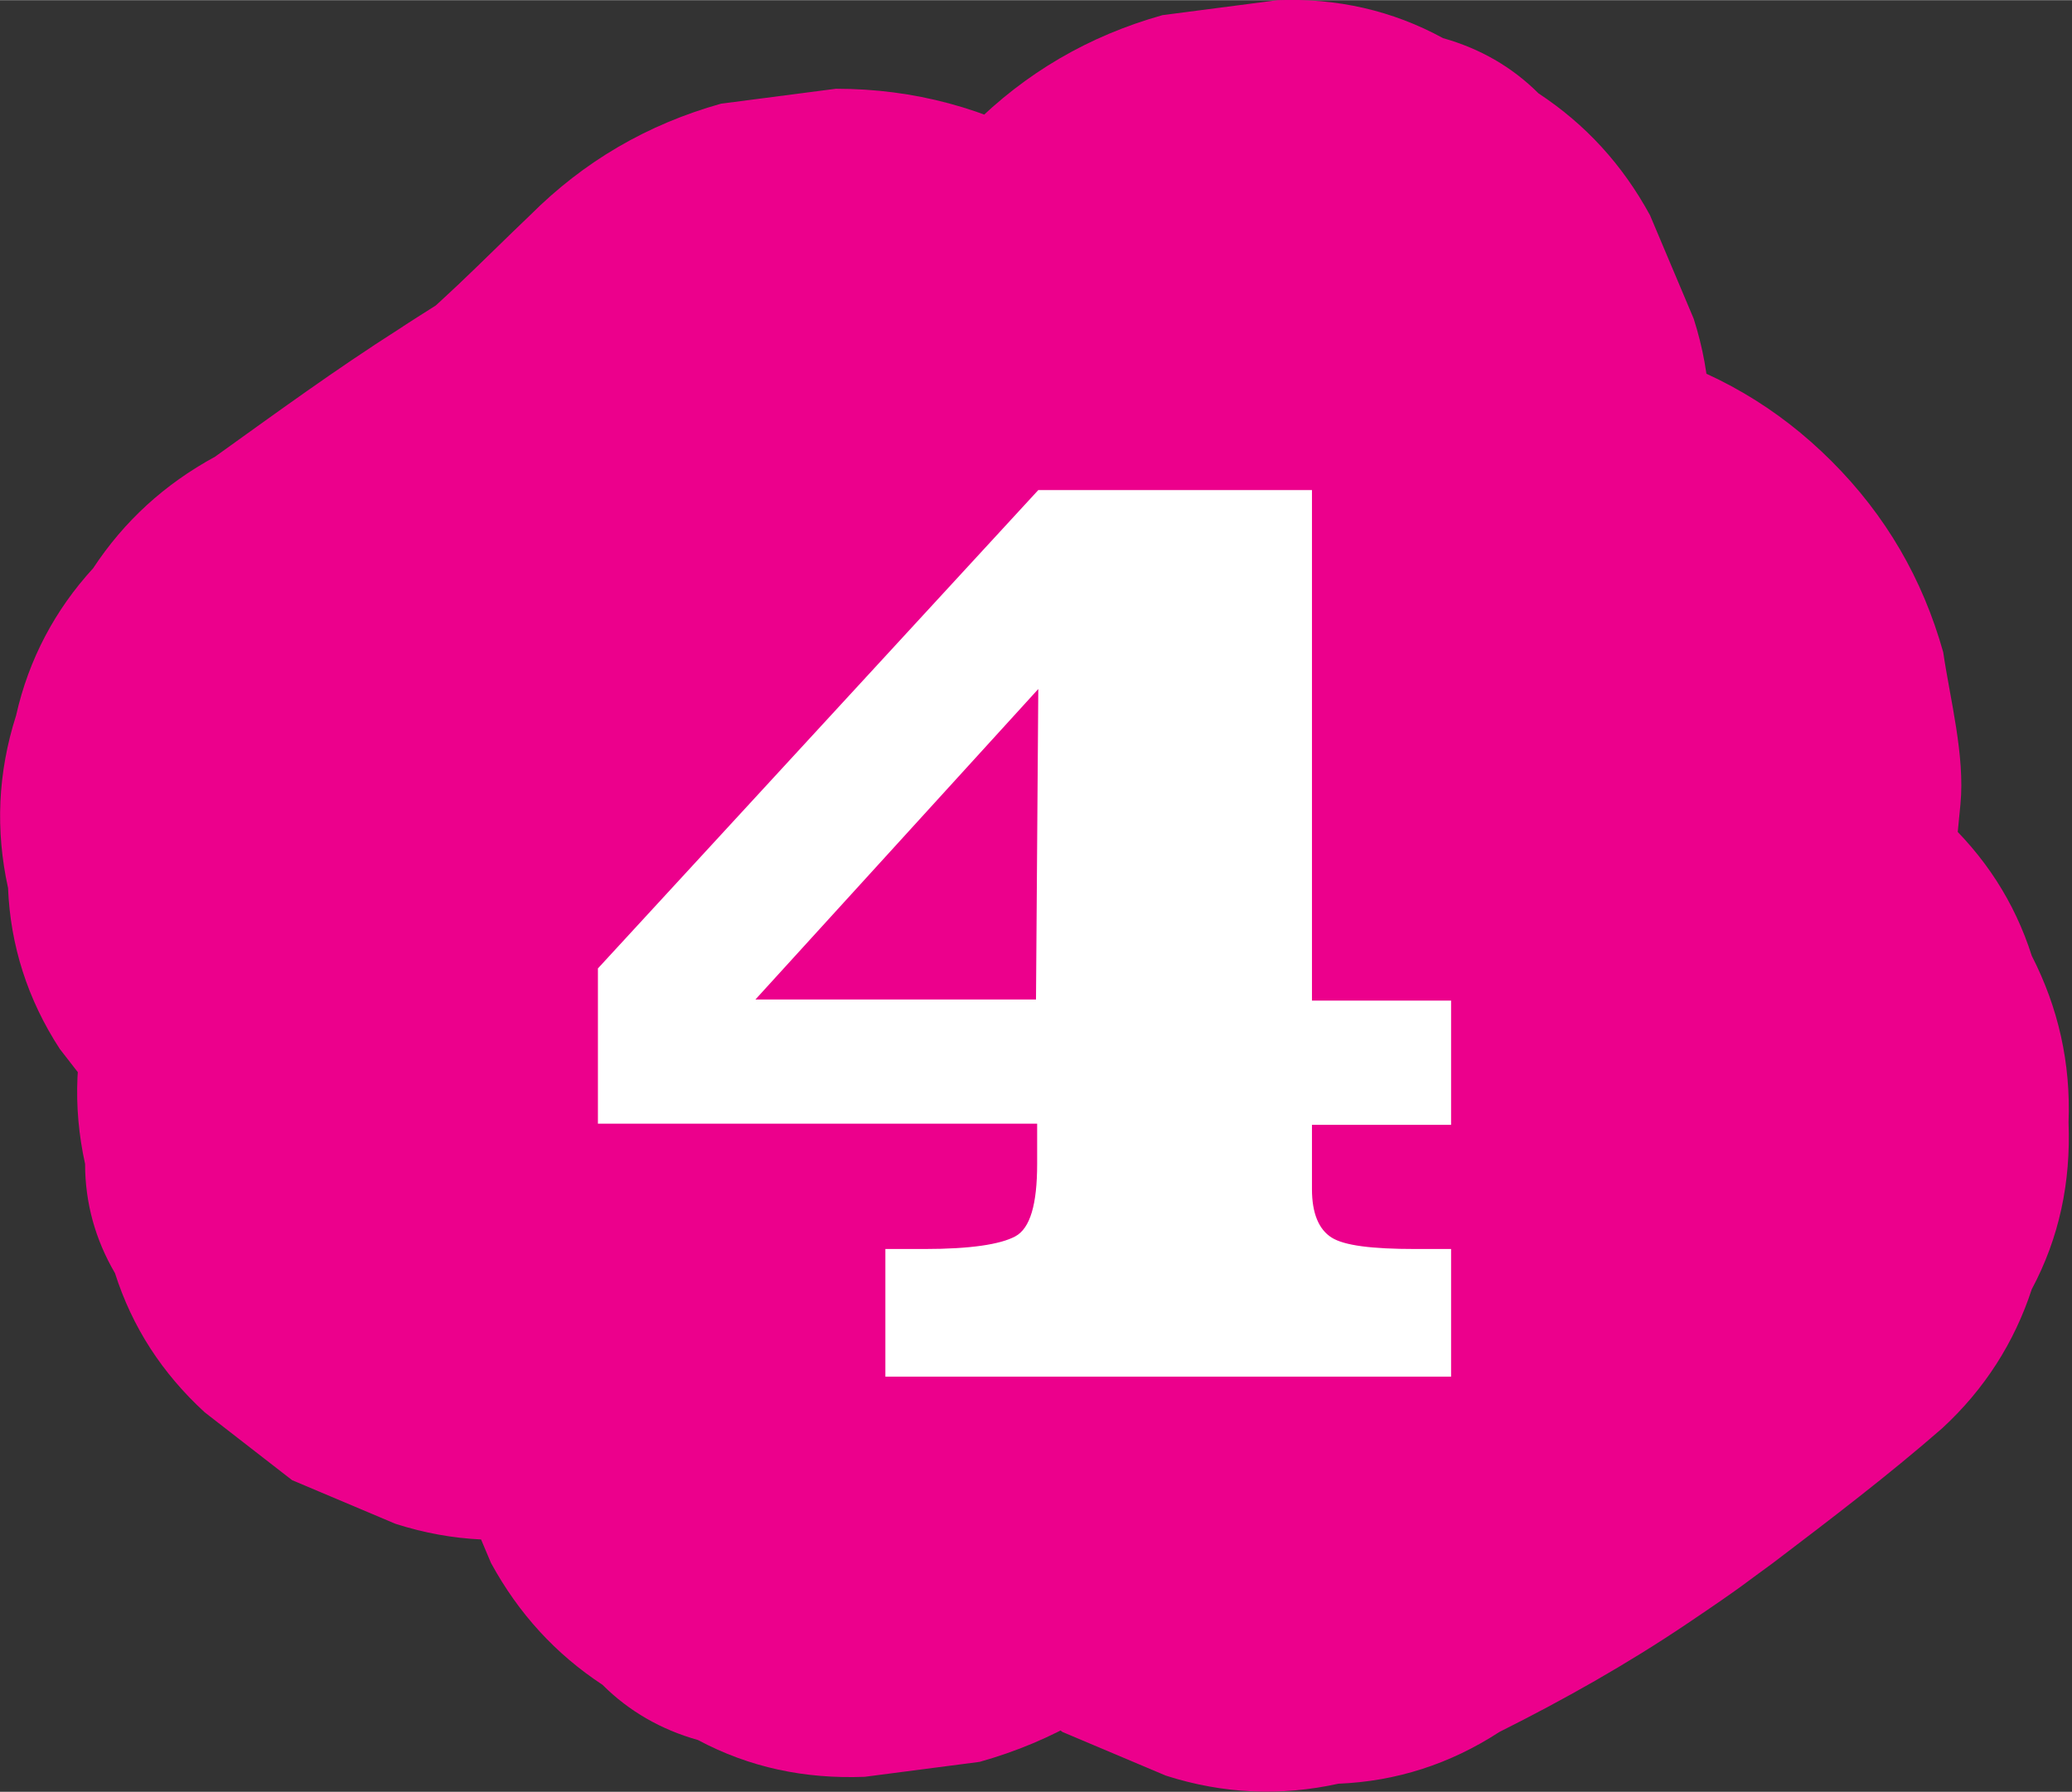
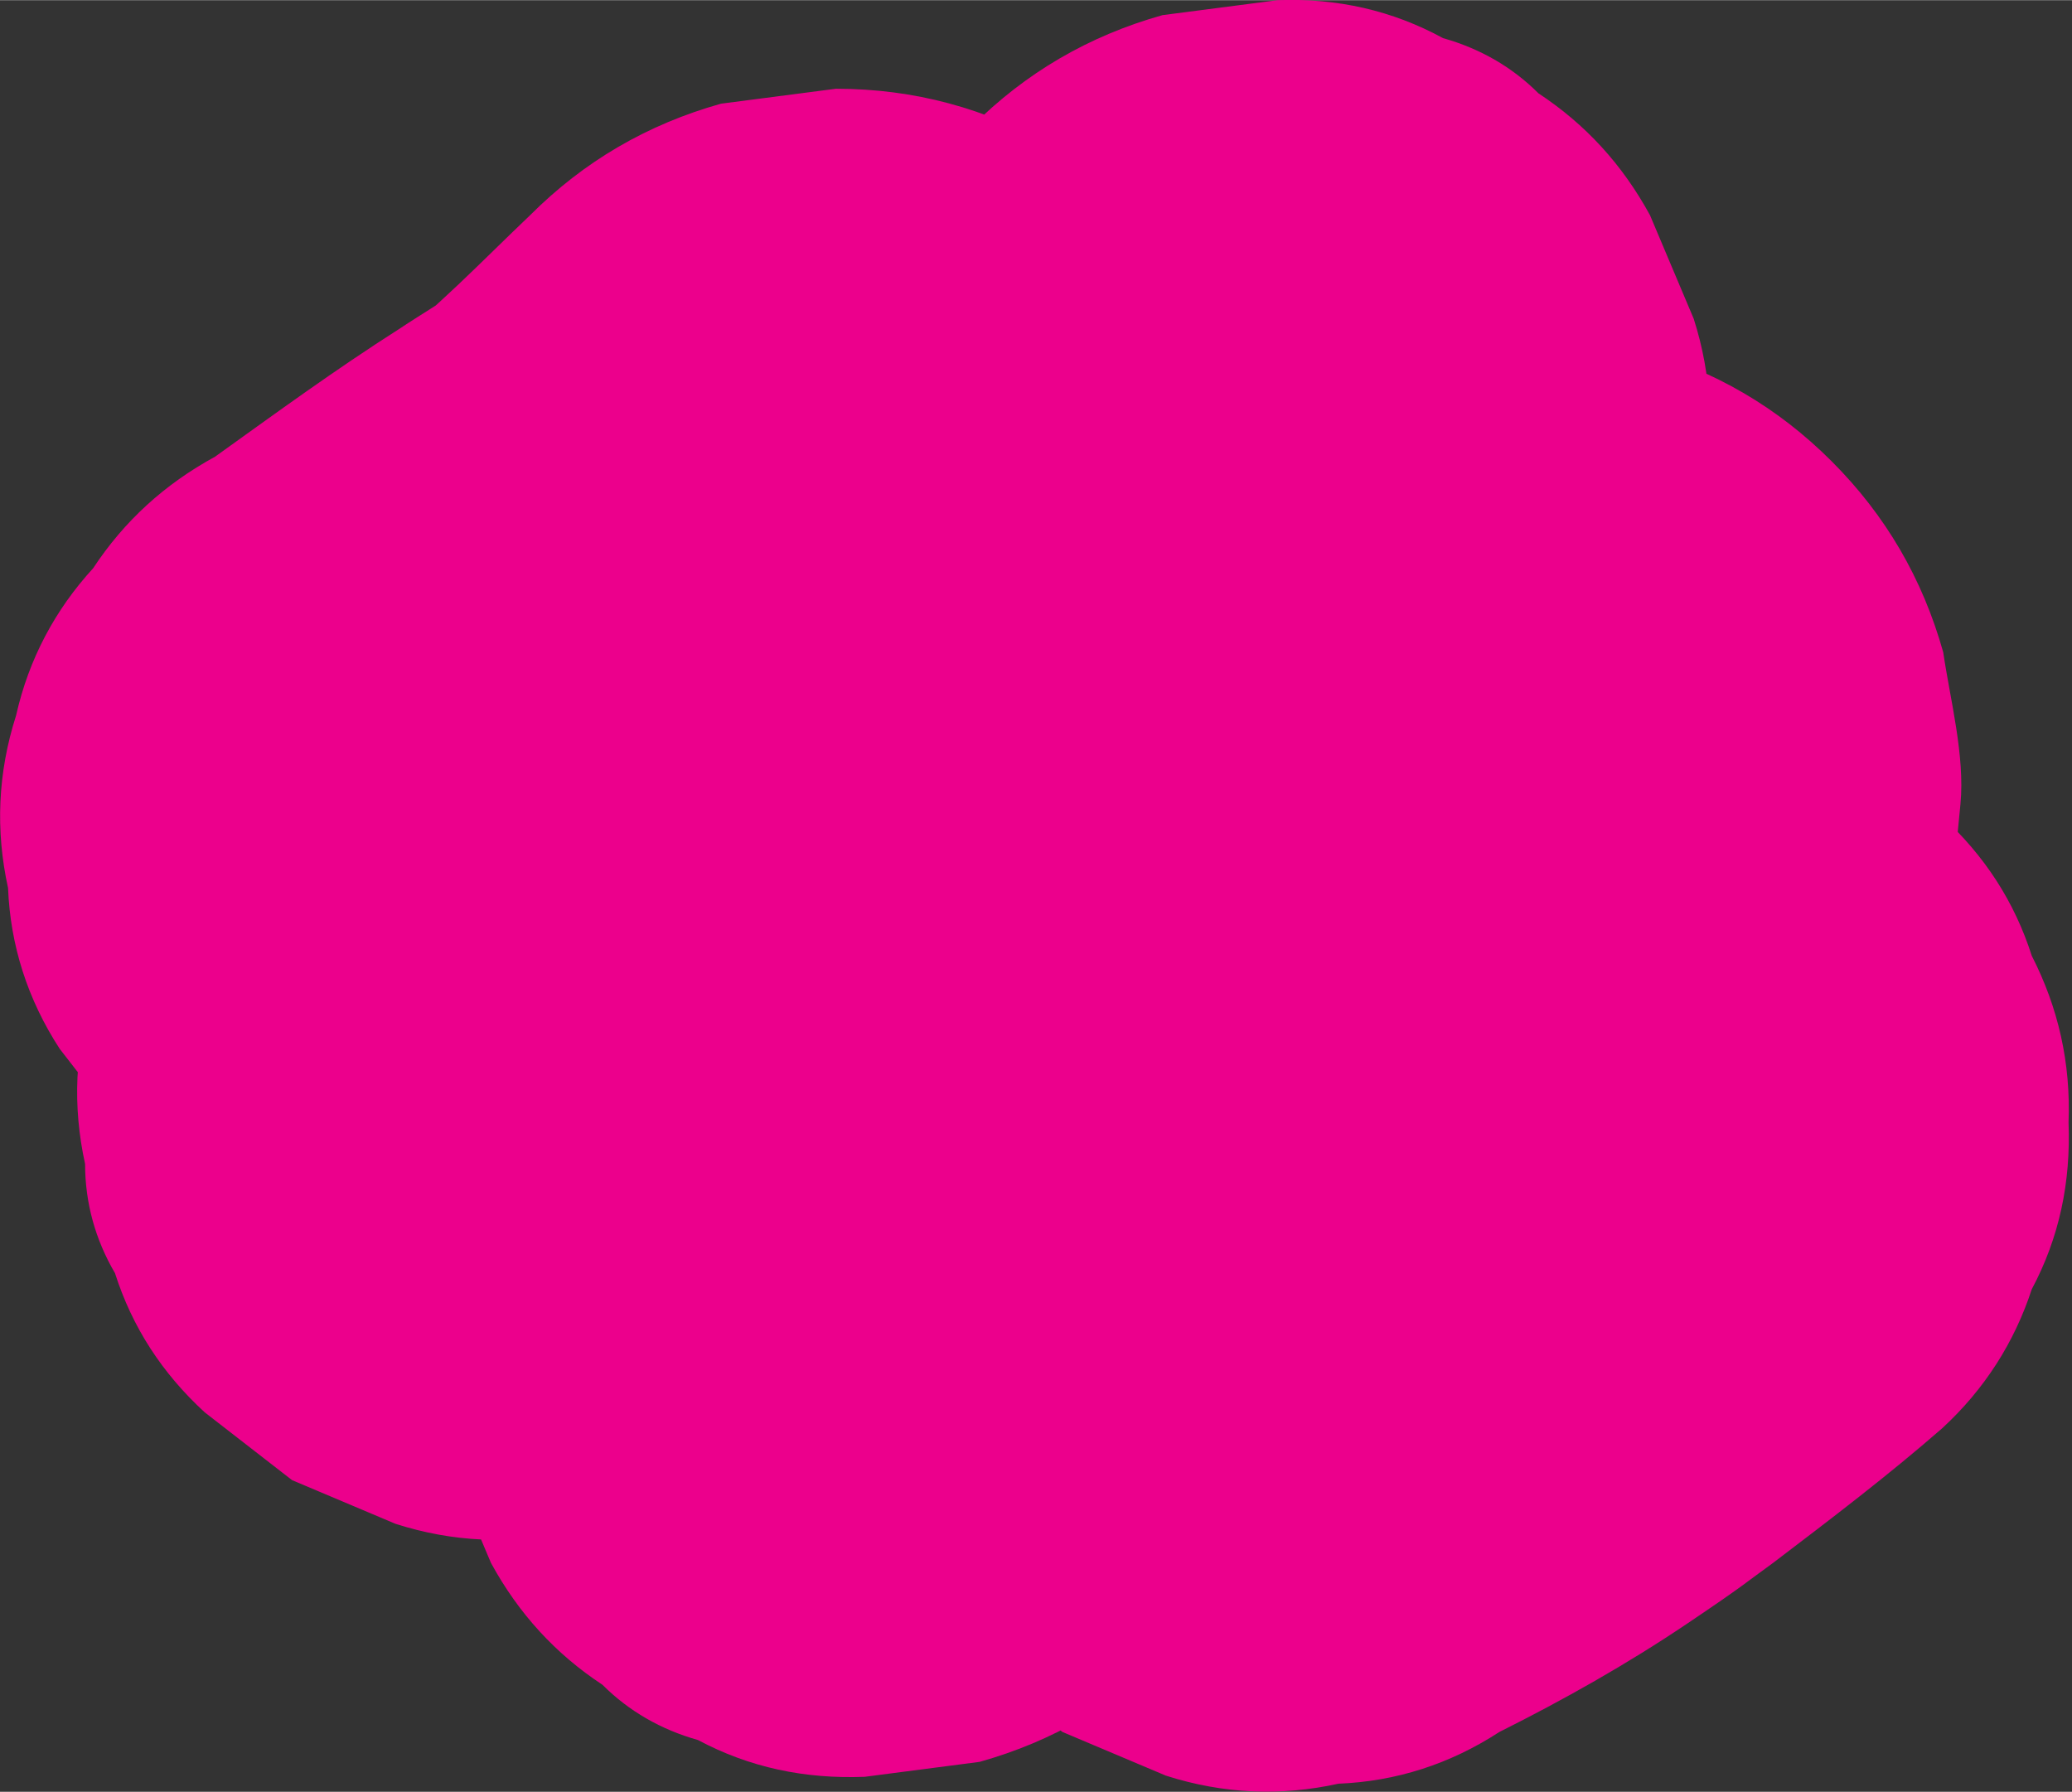
<svg xmlns="http://www.w3.org/2000/svg" id="Layer_1" width="63.6mm" height="55mm" viewBox="0 0 180.2 155.8">
  <rect x="0" y="0" width="180.2" height="155.8" fill="#333333" stroke="none" />
  <defs>
    <style> .st0 { fill: #ec008c; } .st1 { fill: #fff; } </style>
  </defs>
  <path class="st0" d="M56.7,104.8c5.9-4.3,11.8-8.5,18-12.4s10.5-7.3,15.2-11.6,6.2-5.8,9.3-8.7L46,18.8c-4.7,5.6-9.2,11.3-13.4,17.2s-3.5,5.2-5,8c-4.1,7.5-7,15.6-10.4,23.5l3.8-9c-2.7,6.4-5.7,12.6-9.1,18.7l-3.8,9c-1.6,5-1.8,10-.7,15,0,3.4.9,6.6,2.6,9.5,1.5,4.7,4.1,8.7,7.8,12.1l7.6,5.9,9,3.8c5,1.6,10,1.8,15,.7,5-.2,9.7-1.7,14-4.5,21.5-15.1,41.2-32.5,60.1-50.7,4.7-4.5,9.4-9.1,14.1-13.7-19.7-15.2-39.4-30.4-59.2-45.6-9.3,20.6-18.5,41.1-27.8,61.7s-5.3,11.7-7.9,17.5c-2.8,4.3-4.2,9-4.5,14-1.1,5-.9,10,.7,15l3.8,9c2.4,4.4,5.6,7.9,9.7,10.6,2.3,2.3,5.1,3.9,8.3,4.8,4.5,2.4,9.3,3.4,14.5,3.2l10-1.3c6.4-1.8,11.9-5,16.6-9.7,14.9-13,29.8-26,44.7-39s8.5-7.4,12.8-11.2c-21-5.5-42-11.1-63-16.6v.5c-.4-3.3-.8-6.7-1.3-10,.1,1.2.1,2.4,0,3.6l1.3-10c-.3,2.1-1,4.2-1.8,6.2l3.8-9c-2.9,6.9-6.4,13.7-9.6,20.4s-6.5,13.8-9.8,20.7l-3.8,9c-1.6,5-1.8,10-.7,15,0,3.4.9,6.6,2.6,9.5,1.5,4.7,4.1,8.7,7.8,12.1l7.6,5.9,9,3.8c5,1.6,10,1.8,15,.7,5-.2,9.7-1.7,14-4.5,5.6-2.8,11.1-5.9,16.3-9.4s5-3.5,7.5-5.3c5-3.8,10-7.6,14.7-11.7,3.7-3.4,6.3-7.5,7.8-12.1,2.4-4.5,3.4-9.3,3.2-14.5.2-5.2-.9-10-3.2-14.5-1.5-4.7-4.1-8.7-7.8-12.1l-7.6-5.9c-5.9-3.4-12.2-5.1-19-5.1l-10,1.3c-6.4,1.8-11.9,5-16.6,9.7-2.1,1.9-4.3,3.7-6.6,5.4l7.6-5.9c-7.6,5.8-15.7,10.9-24.3,15.1,17.2,17.2,34.4,34.4,51.5,51.5,4.2-8.8,8.4-17.7,12.6-26.5s4.1-8.6,6.1-12.9,3.5-7.9,5.1-12,.7-2,1-3.1c1-4.1,1.4-8.5,1.8-12.7s-.9-9.1-1.5-13.2c-1.8-6.4-5-11.9-9.7-16.6-4.7-4.7-10.2-7.9-16.6-9.7-6.7-1.8-13.4-1.8-20,0-6.4,1.8-11.9,5-16.6,9.7-14.9,13-29.8,26-44.7,39s-8.5,7.4-12.8,11.2c19.7,15.2,39.4,30.4,59.2,45.6,9.3-20.6,18.5-41.1,27.8-61.7s5.3-11.7,7.9-17.5c2.8-4.3,4.2-9,4.5-14,1.1-5,.9-10-.7-15l-3.8-9c-2.4-4.4-5.6-7.9-9.7-10.6-2.3-2.3-5.1-3.9-8.3-4.8C121.1.9,116.3-.2,111.1,0l-10,1.3c-6.4,1.8-11.9,5-16.6,9.7-14,13.7-28,27.4-42.9,40.1-4.2,3.6-8.5,7.1-12.9,10.5l7.6-5.9c-3.5,2.7-7.1,5.4-10.8,8,17.2,17.2,34.4,34.4,51.5,51.5,5.9-10.7,10.5-21.9,15.2-33.2l-3.8,9c3.3-7.7,7.4-14.7,12.5-21.4l-5.9,7.6c1.4-1.8,2.8-3.5,4.3-5.3,3.7-3.4,6.3-7.5,7.8-12.1,2.4-4.5,3.4-9.3,3.2-14.5.2-5.2-.9-10-3.2-14.5-1.5-4.7-4.1-8.7-7.8-12.1l-7.6-5.9c-5.9-3.4-12.2-5.1-19-5.1l-10,1.3c-6.4,1.8-11.9,5-16.6,9.7-4.2,4-8.2,8.2-12.8,11.7l7.6-5.9c-2,1.5-4.1,2.7-6.2,4.1-5.5,3.5-10.7,7.3-16,11.1-4.4,2.4-7.9,5.6-10.6,9.7-3.3,3.6-5.6,7.9-6.7,12.8-1.6,5-1.8,10-.7,15,.2,5,1.7,9.7,4.5,14l5.9,7.6c4.7,4.7,10.2,7.9,16.6,9.7l10,1.3c6.8,0,13.1-1.7,19-5.1h0Z" />
-   <path class="st1" d="M114.1,97.7v5.7c0,2.1.6,3.5,1.7,4.2,1.1.7,3.5,1,7.3,1h3.1v11.1h-49.2v-11.1h3.4c4,0,6.6-.4,7.9-1.1,1.3-.7,1.9-2.8,1.9-6.3v-3.5h-38.2v-13.5l38.3-41.6h23.8v44.4h12.1v10.8h-12.1ZM65.8,86.9h24.3l.2-27-24.6,27Z" />
</svg>